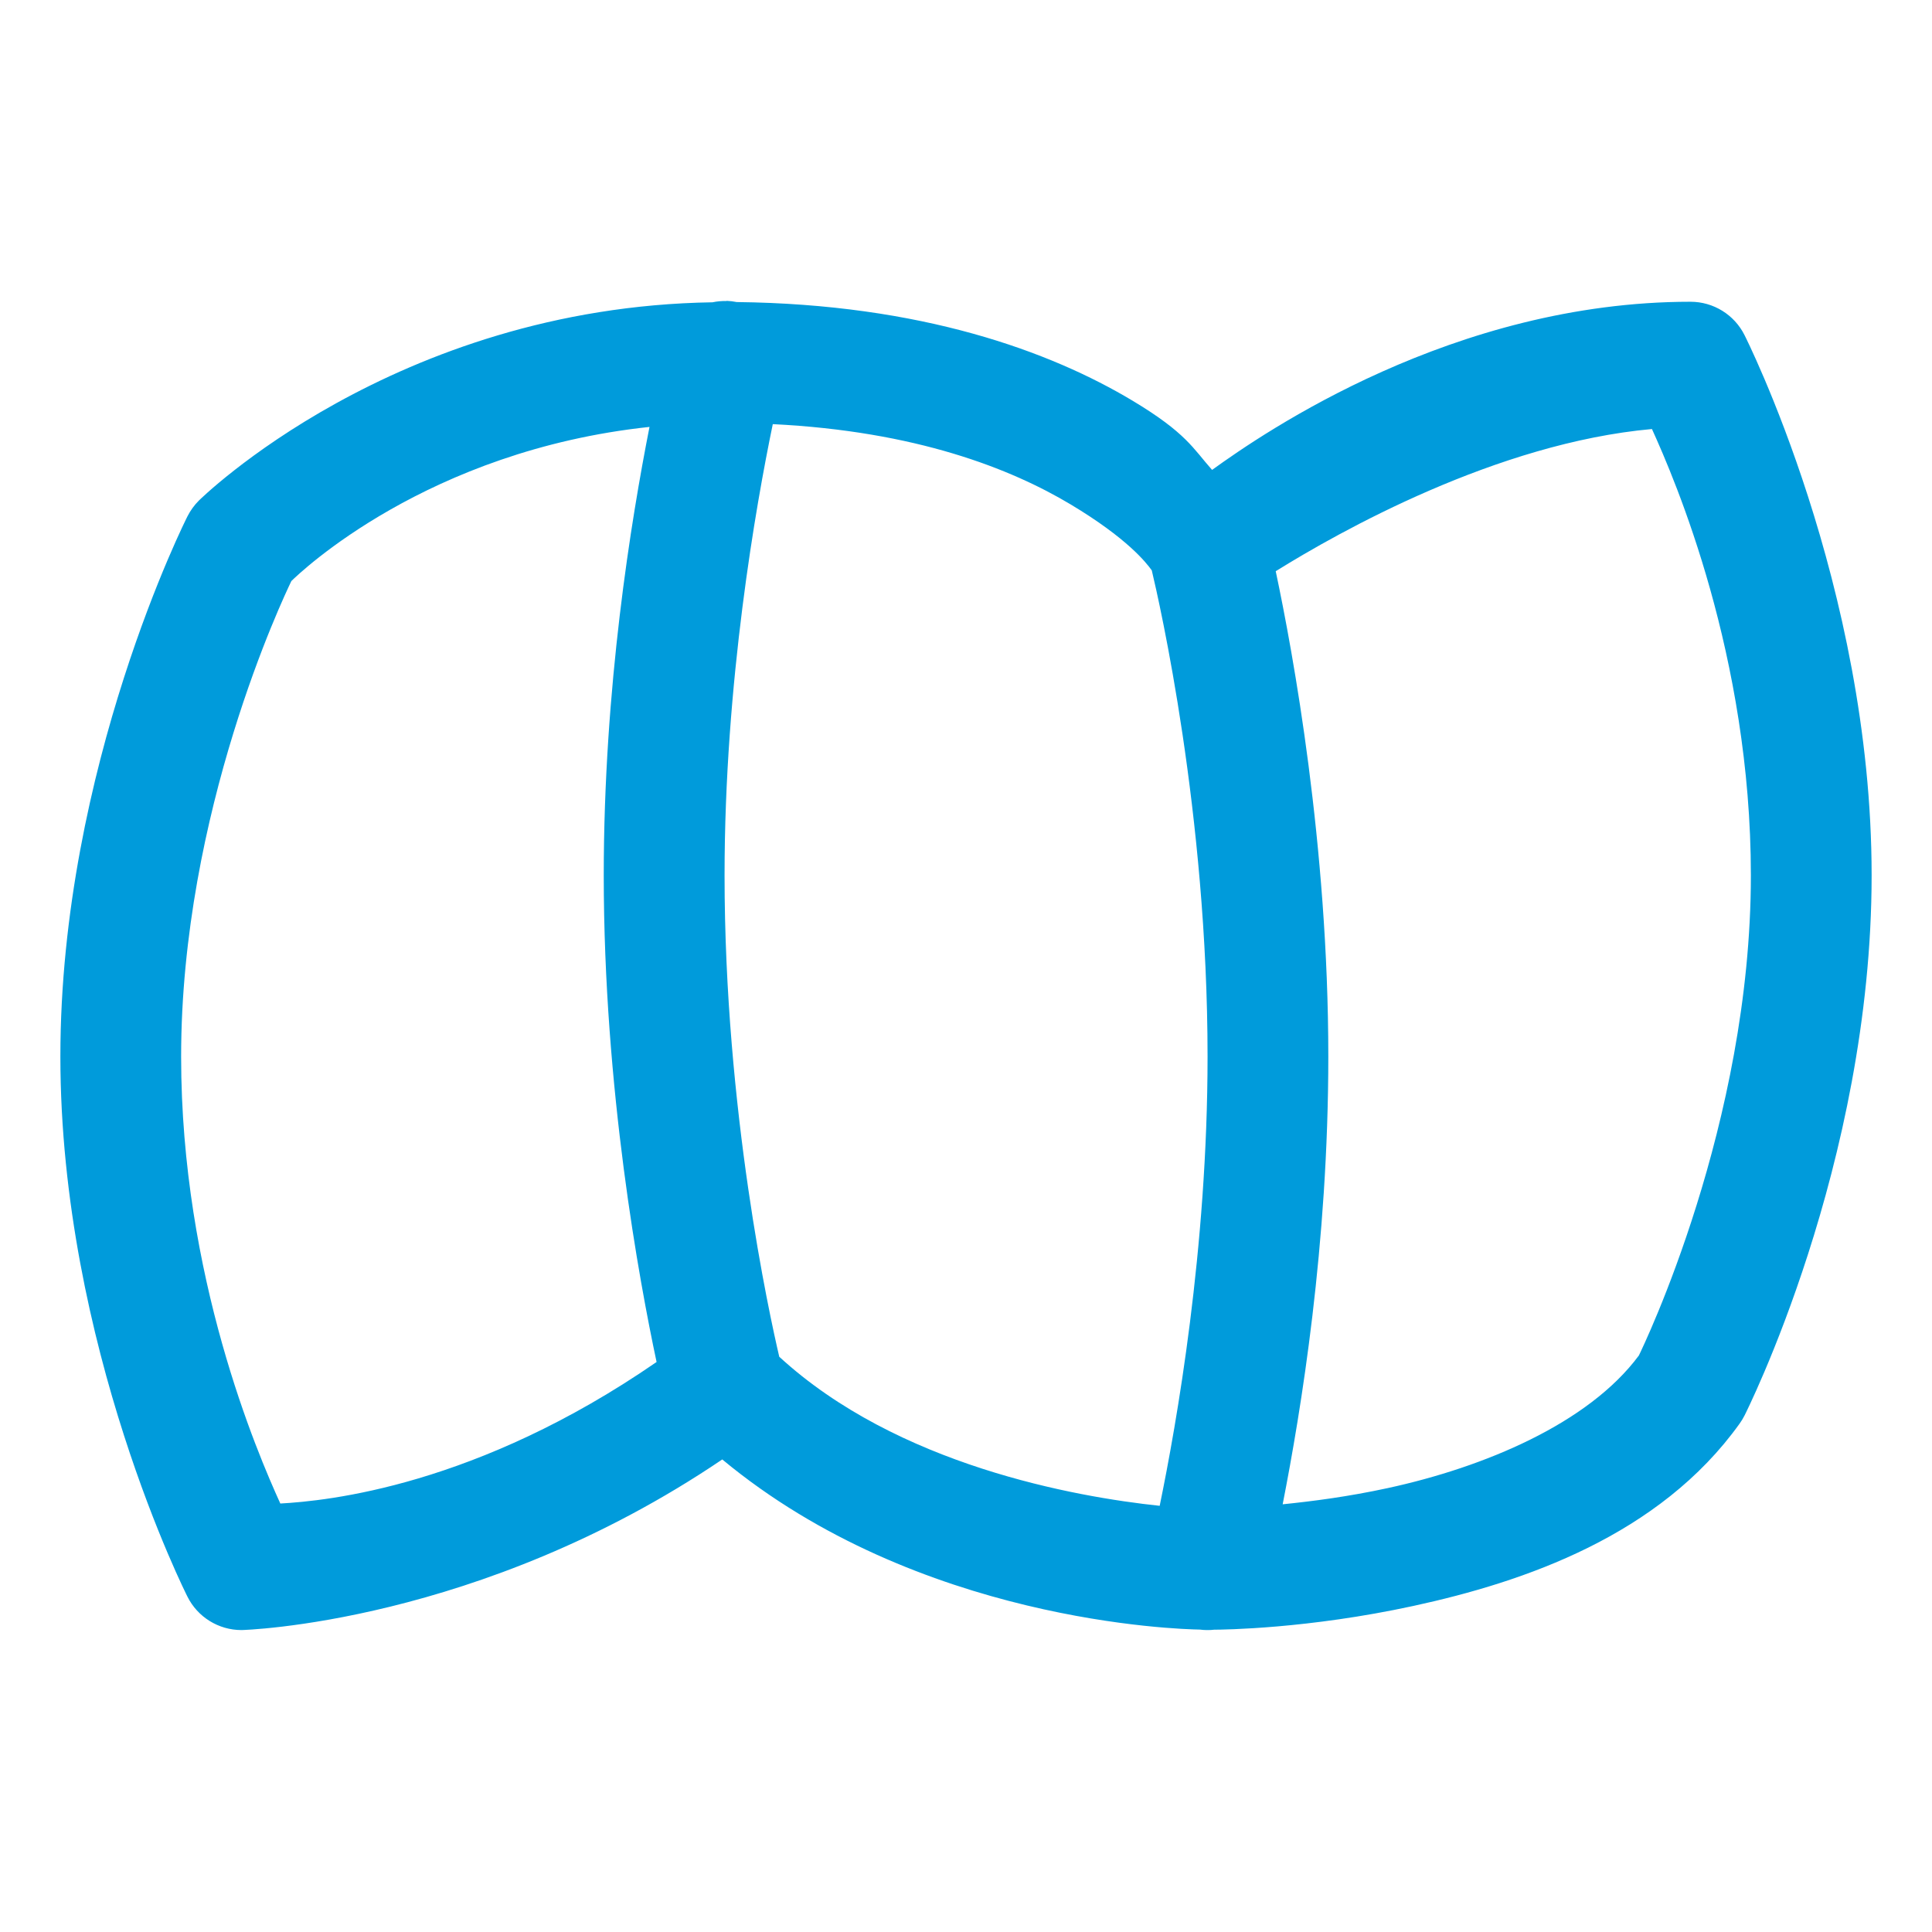
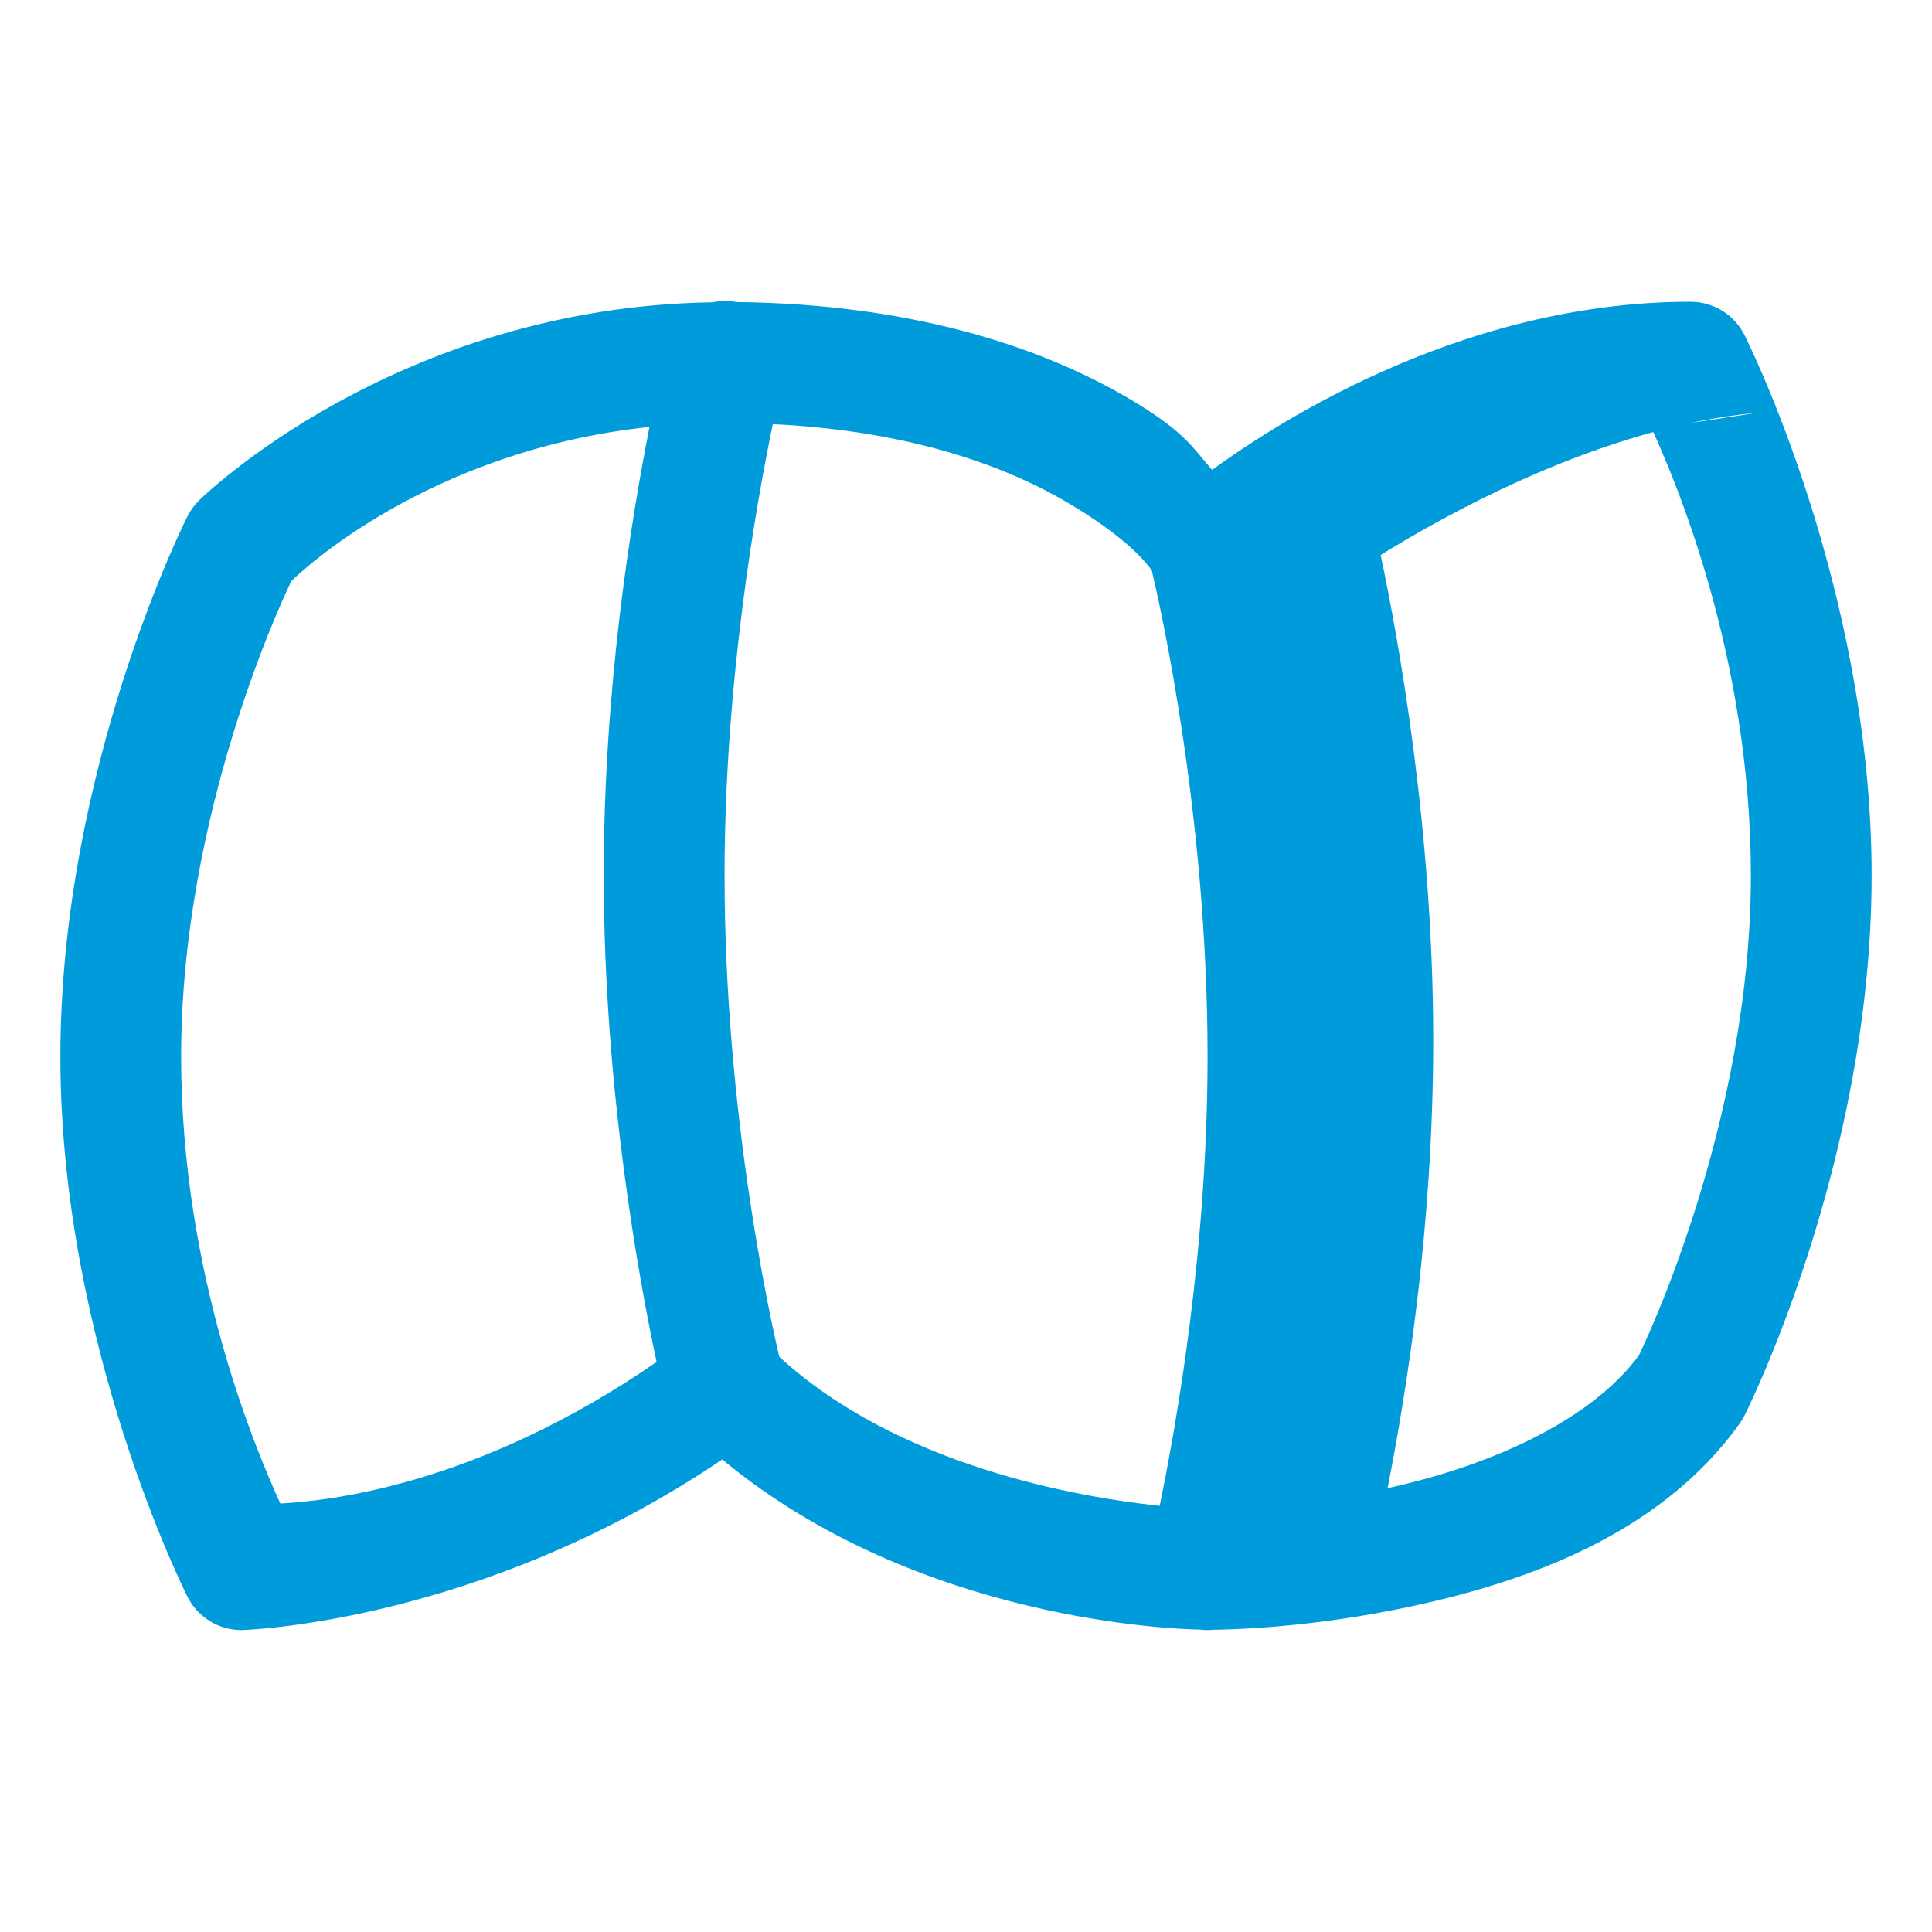
<svg xmlns="http://www.w3.org/2000/svg" viewBox="0,0,256,256" width="144px" height="144px" fill-rule="nonzero">
  <g fill="#009bdb" fill-rule="nonzero" stroke="none" stroke-width="1" stroke-linecap="butt" stroke-linejoin="miter" stroke-miterlimit="10" stroke-dasharray="" stroke-dashoffset="0" font-family="none" font-weight="none" font-size="none" text-anchor="none" style="mix-blend-mode: normal">
    <g transform="scale(8,8)">
-       <path d="M12.033,4.986c-0.078,-0.002 -0.156,0.005 -0.232,0.021c-5.28,0.081 -8.508,3.285 -8.508,3.285c-0.076,0.076 -0.139,0.164 -0.188,0.26c0,0 -2.105,4.151 -2.105,8.947c0,4.796 2.105,8.947 2.105,8.947c0.169,0.339 0.516,0.553 0.895,0.553c0,0 3.925,-0.094 7.963,-2.826c3.244,2.693 7.556,2.812 7.91,2.818c0.037,0.005 0.074,0.007 0.111,0.008c0.005,0 0.01,0 0.016,0c0,0 0.01,0 0.01,0c0.033,-0 0.065,-0.002 0.098,-0.006c0.154,-0.001 1.551,-0.014 3.299,-0.393c1.846,-0.4 4.082,-1.17 5.406,-3.02c0.031,-0.043 0.058,-0.088 0.082,-0.135c0,0 2.105,-4.151 2.105,-8.947c0,-4.796 -2.105,-8.947 -2.105,-8.947c-0.169,-0.339 -0.516,-0.553 -0.895,-0.553c-3.918,0 -7.054,2.157 -7.924,2.785c-0.315,-0.354 -0.424,-0.609 -1.312,-1.143c-1.37,-0.822 -3.507,-1.603 -6.562,-1.637c-0.055,-0.011 -0.112,-0.018 -0.168,-0.02zM12.799,7.025c2.375,0.117 3.947,0.738 4.938,1.332c0.932,0.559 1.246,0.959 1.34,1.09c0.126,0.528 0.924,4.03 0.924,8.053c0,3.181 -0.514,6.088 -0.793,7.441c-1.4,-0.148 -4.346,-0.672 -6.301,-2.469c-0.164,-0.701 -0.906,-4.079 -0.906,-7.973c0,-3.201 0.521,-6.133 0.799,-7.475zM10.758,7.07c-0.305,1.549 -0.758,4.307 -0.758,7.43c0,3.534 0.59,6.721 0.875,8.059c-2.984,2.059 -5.458,2.301 -6.232,2.344c-0.378,-0.833 -1.643,-3.757 -1.643,-7.402c0,-4.053 1.7,-7.615 1.826,-7.877c0.145,-0.142 2.247,-2.16 5.932,-2.553zM27.361,7.105c0.382,0.841 1.639,3.756 1.639,7.395c0,4.117 -1.78,7.796 -1.855,7.951c-0.835,1.127 -2.564,1.851 -4.162,2.197c-0.656,0.142 -1.24,0.217 -1.738,0.268c0.305,-1.552 0.756,-4.302 0.756,-7.416c0,-3.502 -0.583,-6.68 -0.871,-8.039c1.059,-0.658 3.658,-2.123 6.232,-2.355z" />
+       <path d="M12.033,4.986c-0.078,-0.002 -0.156,0.005 -0.232,0.021c-5.28,0.081 -8.508,3.285 -8.508,3.285c-0.076,0.076 -0.139,0.164 -0.188,0.26c0,0 -2.105,4.151 -2.105,8.947c0,4.796 2.105,8.947 2.105,8.947c0.169,0.339 0.516,0.553 0.895,0.553c0,0 3.925,-0.094 7.963,-2.826c3.244,2.693 7.556,2.812 7.91,2.818c0.037,0.005 0.074,0.007 0.111,0.008c0.005,0 0.01,0 0.016,0c0,0 0.01,0 0.01,0c0.033,-0 0.065,-0.002 0.098,-0.006c0.154,-0.001 1.551,-0.014 3.299,-0.393c1.846,-0.4 4.082,-1.17 5.406,-3.02c0.031,-0.043 0.058,-0.088 0.082,-0.135c0,0 2.105,-4.151 2.105,-8.947c0,-4.796 -2.105,-8.947 -2.105,-8.947c-0.169,-0.339 -0.516,-0.553 -0.895,-0.553c-3.918,0 -7.054,2.157 -7.924,2.785c-0.315,-0.354 -0.424,-0.609 -1.312,-1.143c-1.37,-0.822 -3.507,-1.603 -6.562,-1.637c-0.055,-0.011 -0.112,-0.018 -0.168,-0.02zM12.799,7.025c2.375,0.117 3.947,0.738 4.938,1.332c0.932,0.559 1.246,0.959 1.34,1.09c0.126,0.528 0.924,4.03 0.924,8.053c0,3.181 -0.514,6.088 -0.793,7.441c-1.4,-0.148 -4.346,-0.672 -6.301,-2.469c-0.164,-0.701 -0.906,-4.079 -0.906,-7.973c0,-3.201 0.521,-6.133 0.799,-7.475zM10.758,7.07c-0.305,1.549 -0.758,4.307 -0.758,7.43c0,3.534 0.59,6.721 0.875,8.059c-2.984,2.059 -5.458,2.301 -6.232,2.344c-0.378,-0.833 -1.643,-3.757 -1.643,-7.402c0,-4.053 1.7,-7.615 1.826,-7.877c0.145,-0.142 2.247,-2.16 5.932,-2.553zM27.361,7.105c0.382,0.841 1.639,3.756 1.639,7.395c0,4.117 -1.78,7.796 -1.855,7.951c-0.835,1.127 -2.564,1.851 -4.162,2.197c0.305,-1.552 0.756,-4.302 0.756,-7.416c0,-3.502 -0.583,-6.68 -0.871,-8.039c1.059,-0.658 3.658,-2.123 6.232,-2.355z" />
    </g>
  </g>
</svg>